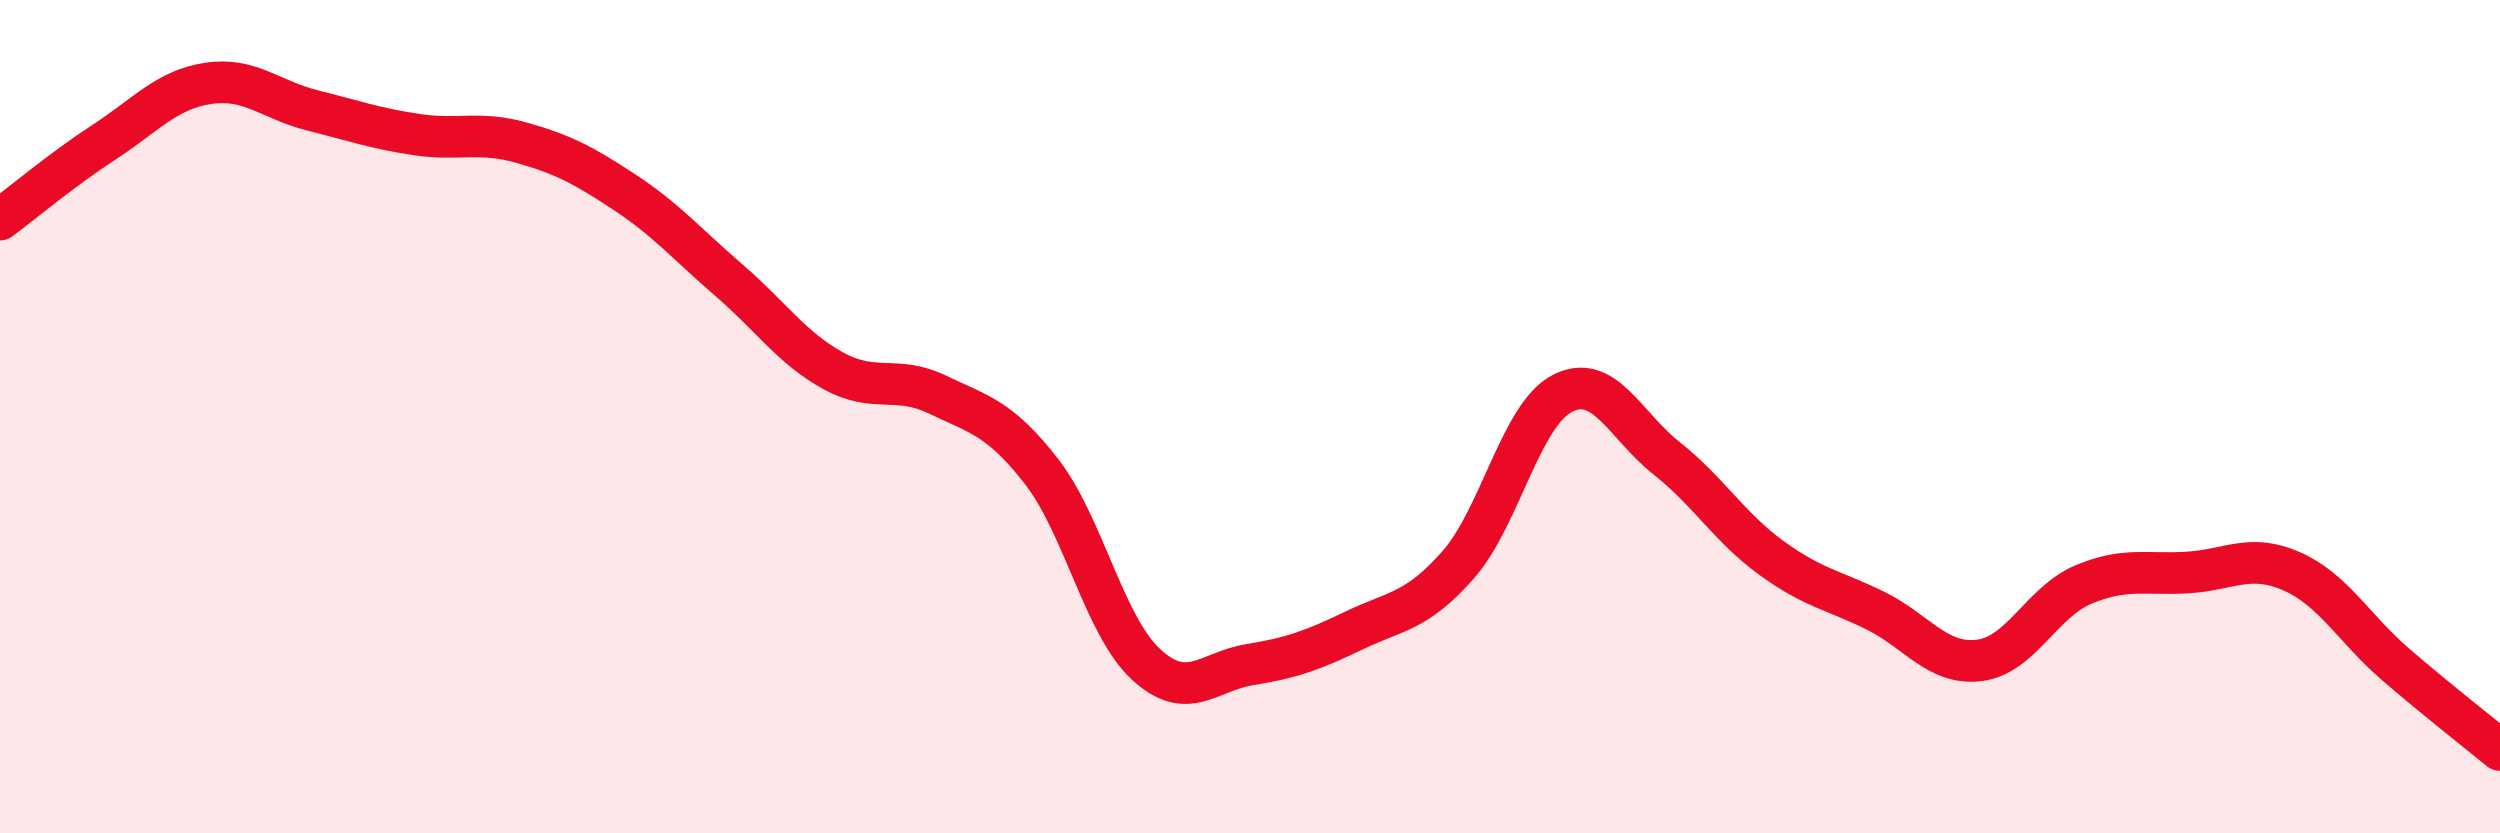
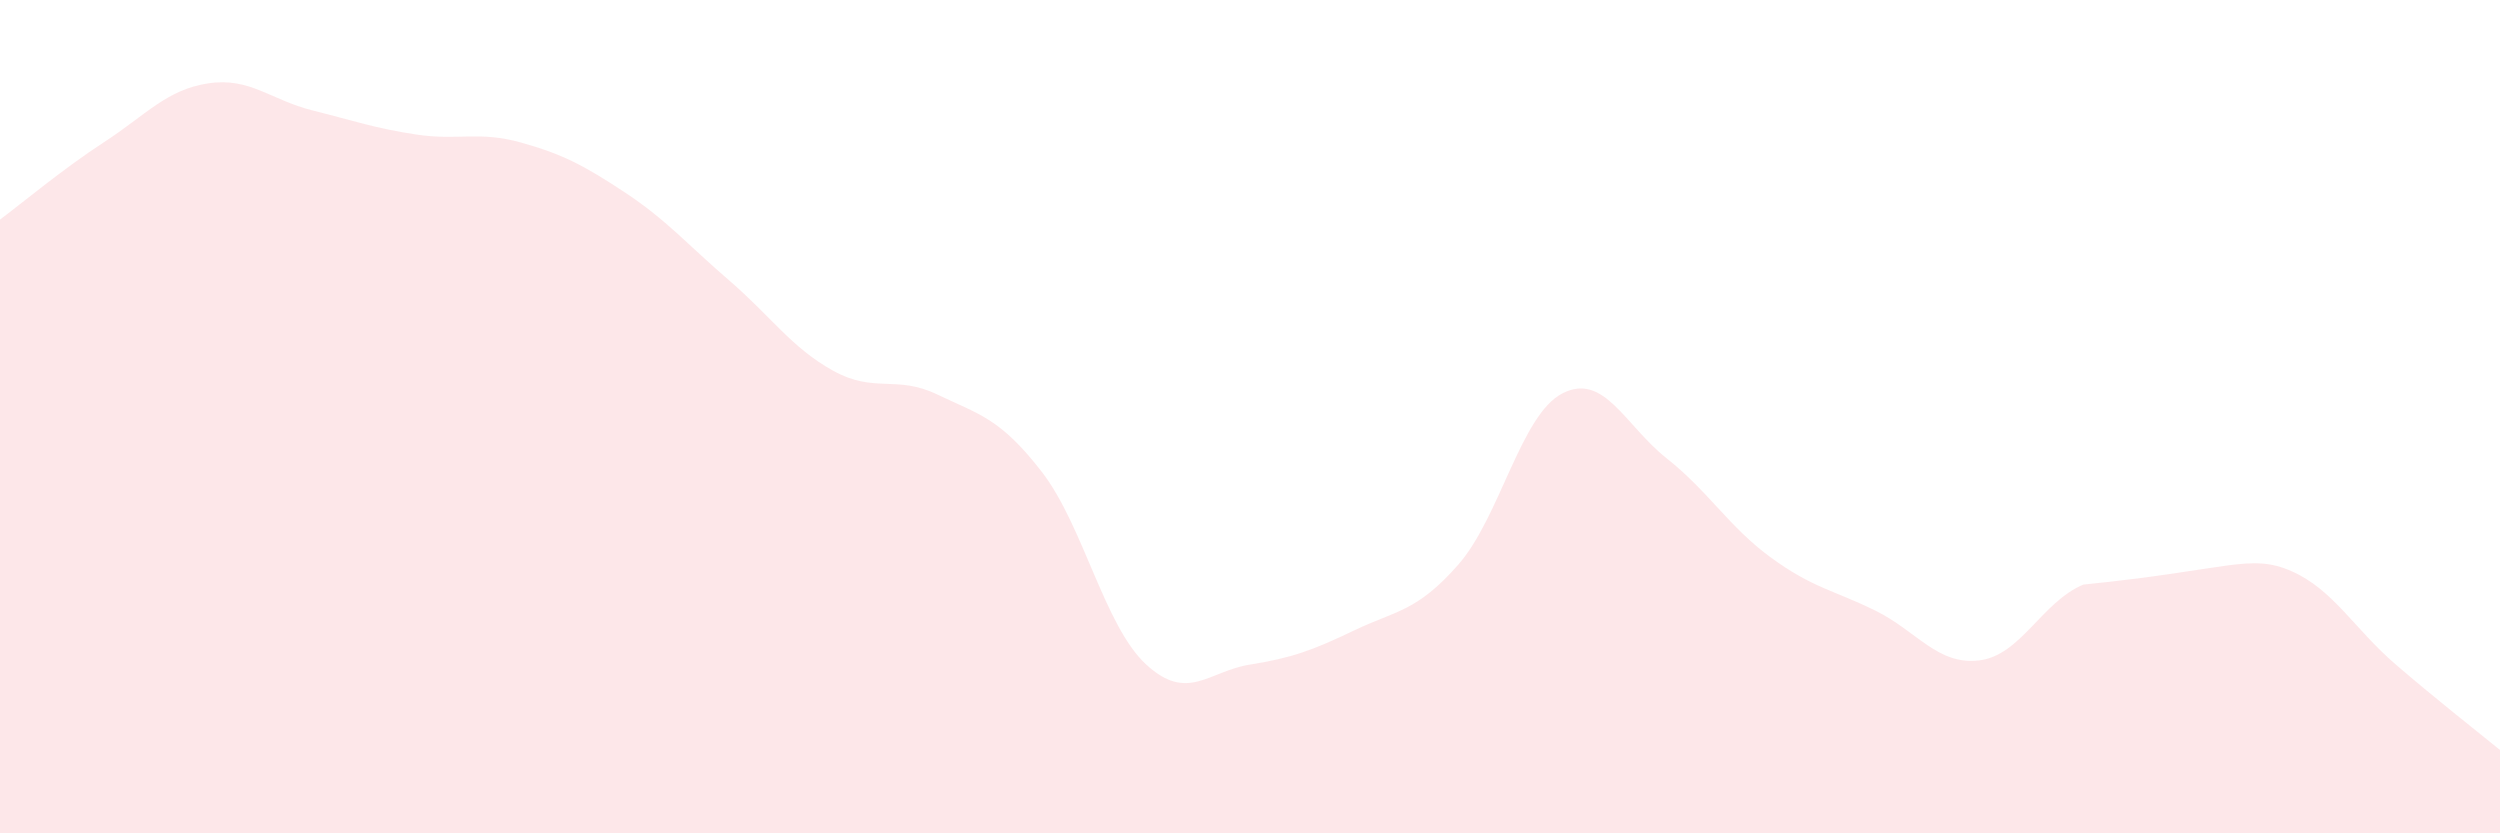
<svg xmlns="http://www.w3.org/2000/svg" width="60" height="20" viewBox="0 0 60 20">
-   <path d="M 0,5.27 C 0.5,4.9 1.5,4.06 2.5,3.41 C 3.5,2.76 4,2.15 5,2 C 6,1.85 6.5,2.4 7.5,2.65 C 8.5,2.9 9,3.08 10,3.23 C 11,3.38 11.5,3.14 12.5,3.42 C 13.5,3.7 14,3.96 15,4.62 C 16,5.28 16.5,5.87 17.5,6.73 C 18.5,7.59 19,8.35 20,8.9 C 21,9.45 21.5,8.99 22.5,9.47 C 23.5,9.95 24,10.03 25,11.32 C 26,12.61 26.5,15.01 27.5,15.94 C 28.5,16.87 29,16.11 30,15.95 C 31,15.79 31.5,15.61 32.5,15.13 C 33.5,14.65 34,14.69 35,13.55 C 36,12.41 36.5,9.95 37.5,9.44 C 38.5,8.93 39,10.21 40,11 C 41,11.79 41.5,12.65 42.5,13.38 C 43.5,14.11 44,14.16 45,14.65 C 46,15.14 46.5,15.97 47.5,15.85 C 48.5,15.73 49,14.45 50,14.03 C 51,13.61 51.5,13.8 52.5,13.74 C 53.5,13.68 54,13.27 55,13.71 C 56,14.15 56.5,15.09 57.5,15.95 C 58.5,16.81 59.5,17.59 60,18L60 20L0 20Z" fill="#EB0A25" opacity="0.1" stroke-linecap="round" stroke-linejoin="round" />
-   <path d="M 0,5.27 C 0.5,4.9 1.5,4.06 2.5,3.41 C 3.5,2.76 4,2.15 5,2 C 6,1.85 6.5,2.4 7.5,2.65 C 8.5,2.9 9,3.08 10,3.23 C 11,3.38 11.5,3.14 12.5,3.42 C 13.5,3.7 14,3.96 15,4.62 C 16,5.28 16.5,5.87 17.5,6.73 C 18.5,7.59 19,8.35 20,8.9 C 21,9.45 21.5,8.99 22.5,9.47 C 23.5,9.95 24,10.03 25,11.32 C 26,12.61 26.5,15.01 27.5,15.94 C 28.5,16.87 29,16.11 30,15.95 C 31,15.79 31.5,15.61 32.5,15.13 C 33.5,14.65 34,14.69 35,13.55 C 36,12.41 36.5,9.95 37.5,9.44 C 38.5,8.93 39,10.21 40,11 C 41,11.79 41.5,12.65 42.5,13.38 C 43.5,14.11 44,14.16 45,14.65 C 46,15.14 46.5,15.97 47.5,15.85 C 48.5,15.73 49,14.45 50,14.03 C 51,13.61 51.5,13.8 52.5,13.74 C 53.5,13.68 54,13.27 55,13.71 C 56,14.15 56.5,15.09 57.5,15.95 C 58.5,16.81 59.5,17.59 60,18" stroke="#EB0A25" stroke-width="1" fill="none" stroke-linecap="round" stroke-linejoin="round" />
+   <path d="M 0,5.27 C 0.5,4.9 1.5,4.06 2.5,3.41 C 3.5,2.76 4,2.15 5,2 C 6,1.85 6.5,2.4 7.5,2.65 C 8.5,2.9 9,3.08 10,3.23 C 11,3.38 11.5,3.14 12.5,3.42 C 13.5,3.7 14,3.96 15,4.62 C 16,5.28 16.5,5.87 17.5,6.73 C 18.5,7.59 19,8.35 20,8.9 C 21,9.45 21.5,8.99 22.5,9.47 C 23.5,9.95 24,10.03 25,11.32 C 26,12.61 26.5,15.01 27.5,15.94 C 28.5,16.87 29,16.11 30,15.95 C 31,15.79 31.5,15.61 32.5,15.13 C 33.5,14.65 34,14.69 35,13.55 C 36,12.41 36.5,9.95 37.5,9.44 C 38.5,8.93 39,10.21 40,11 C 41,11.79 41.5,12.65 42.5,13.38 C 43.5,14.11 44,14.16 45,14.65 C 46,15.14 46.5,15.97 47.5,15.85 C 48.5,15.73 49,14.45 50,14.03 C 53.5,13.68 54,13.27 55,13.71 C 56,14.15 56.5,15.09 57.5,15.95 C 58.5,16.81 59.5,17.59 60,18L60 20L0 20Z" fill="#EB0A25" opacity="0.1" stroke-linecap="round" stroke-linejoin="round" />
</svg>